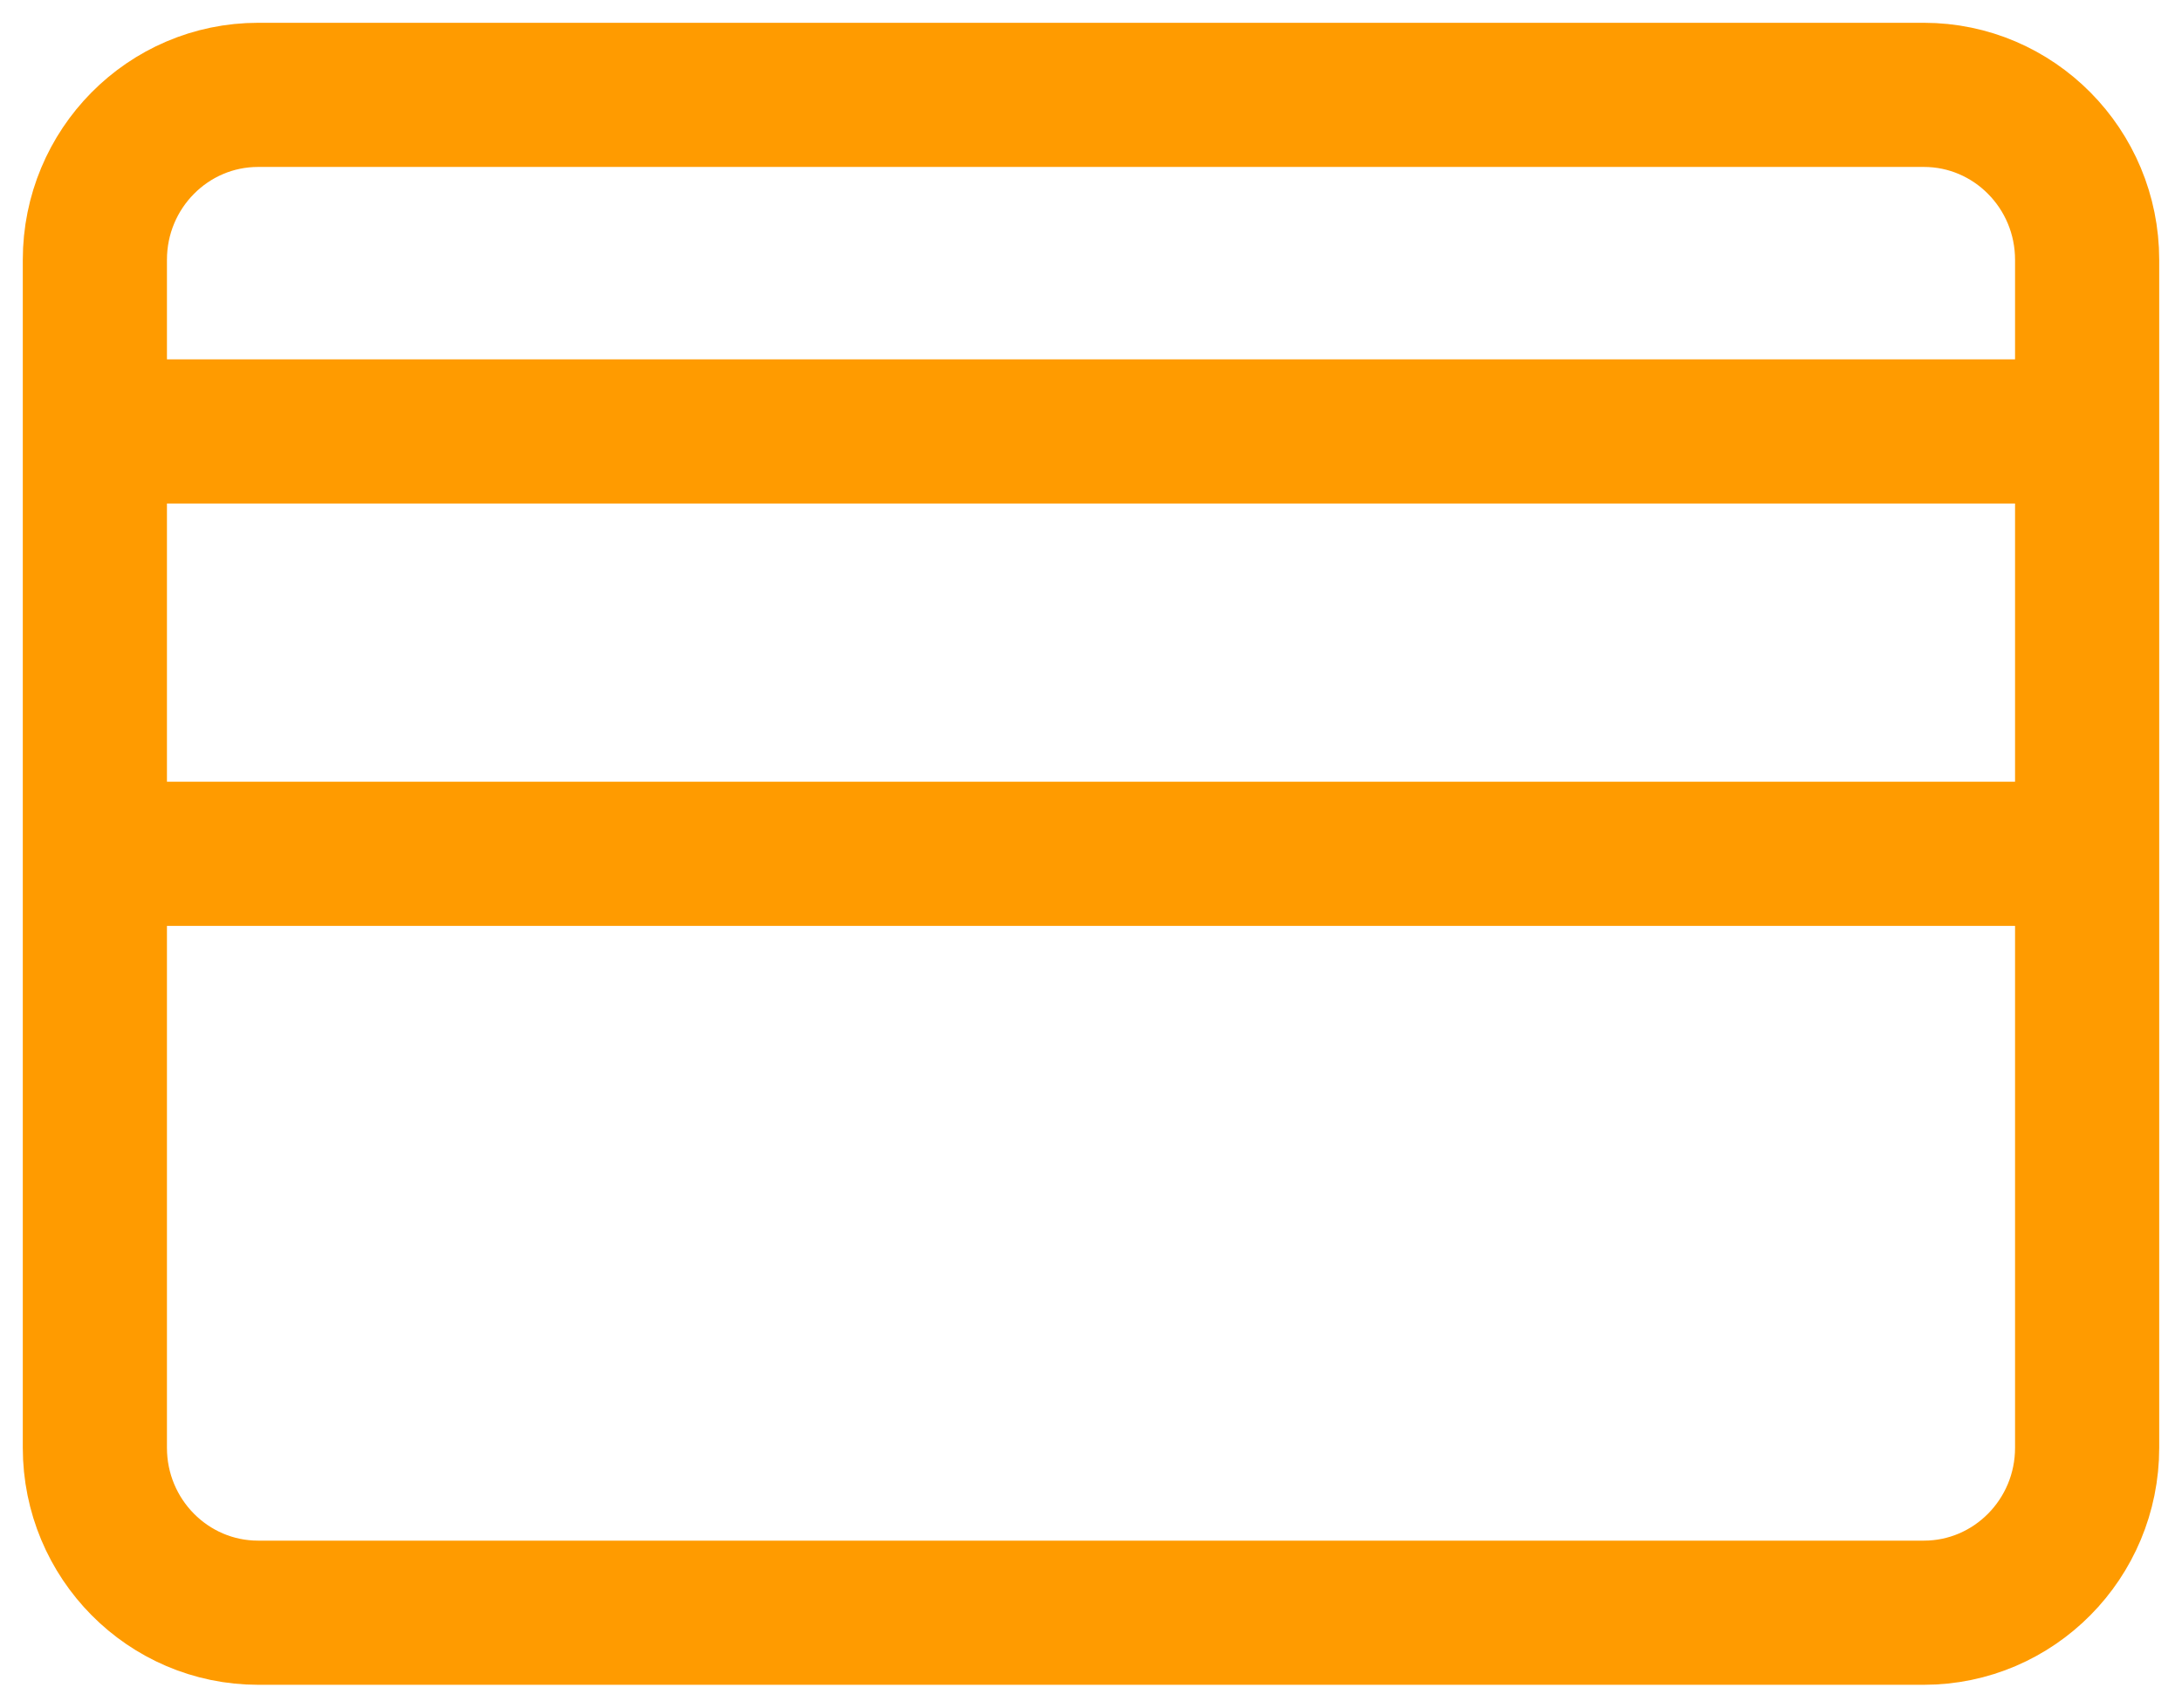
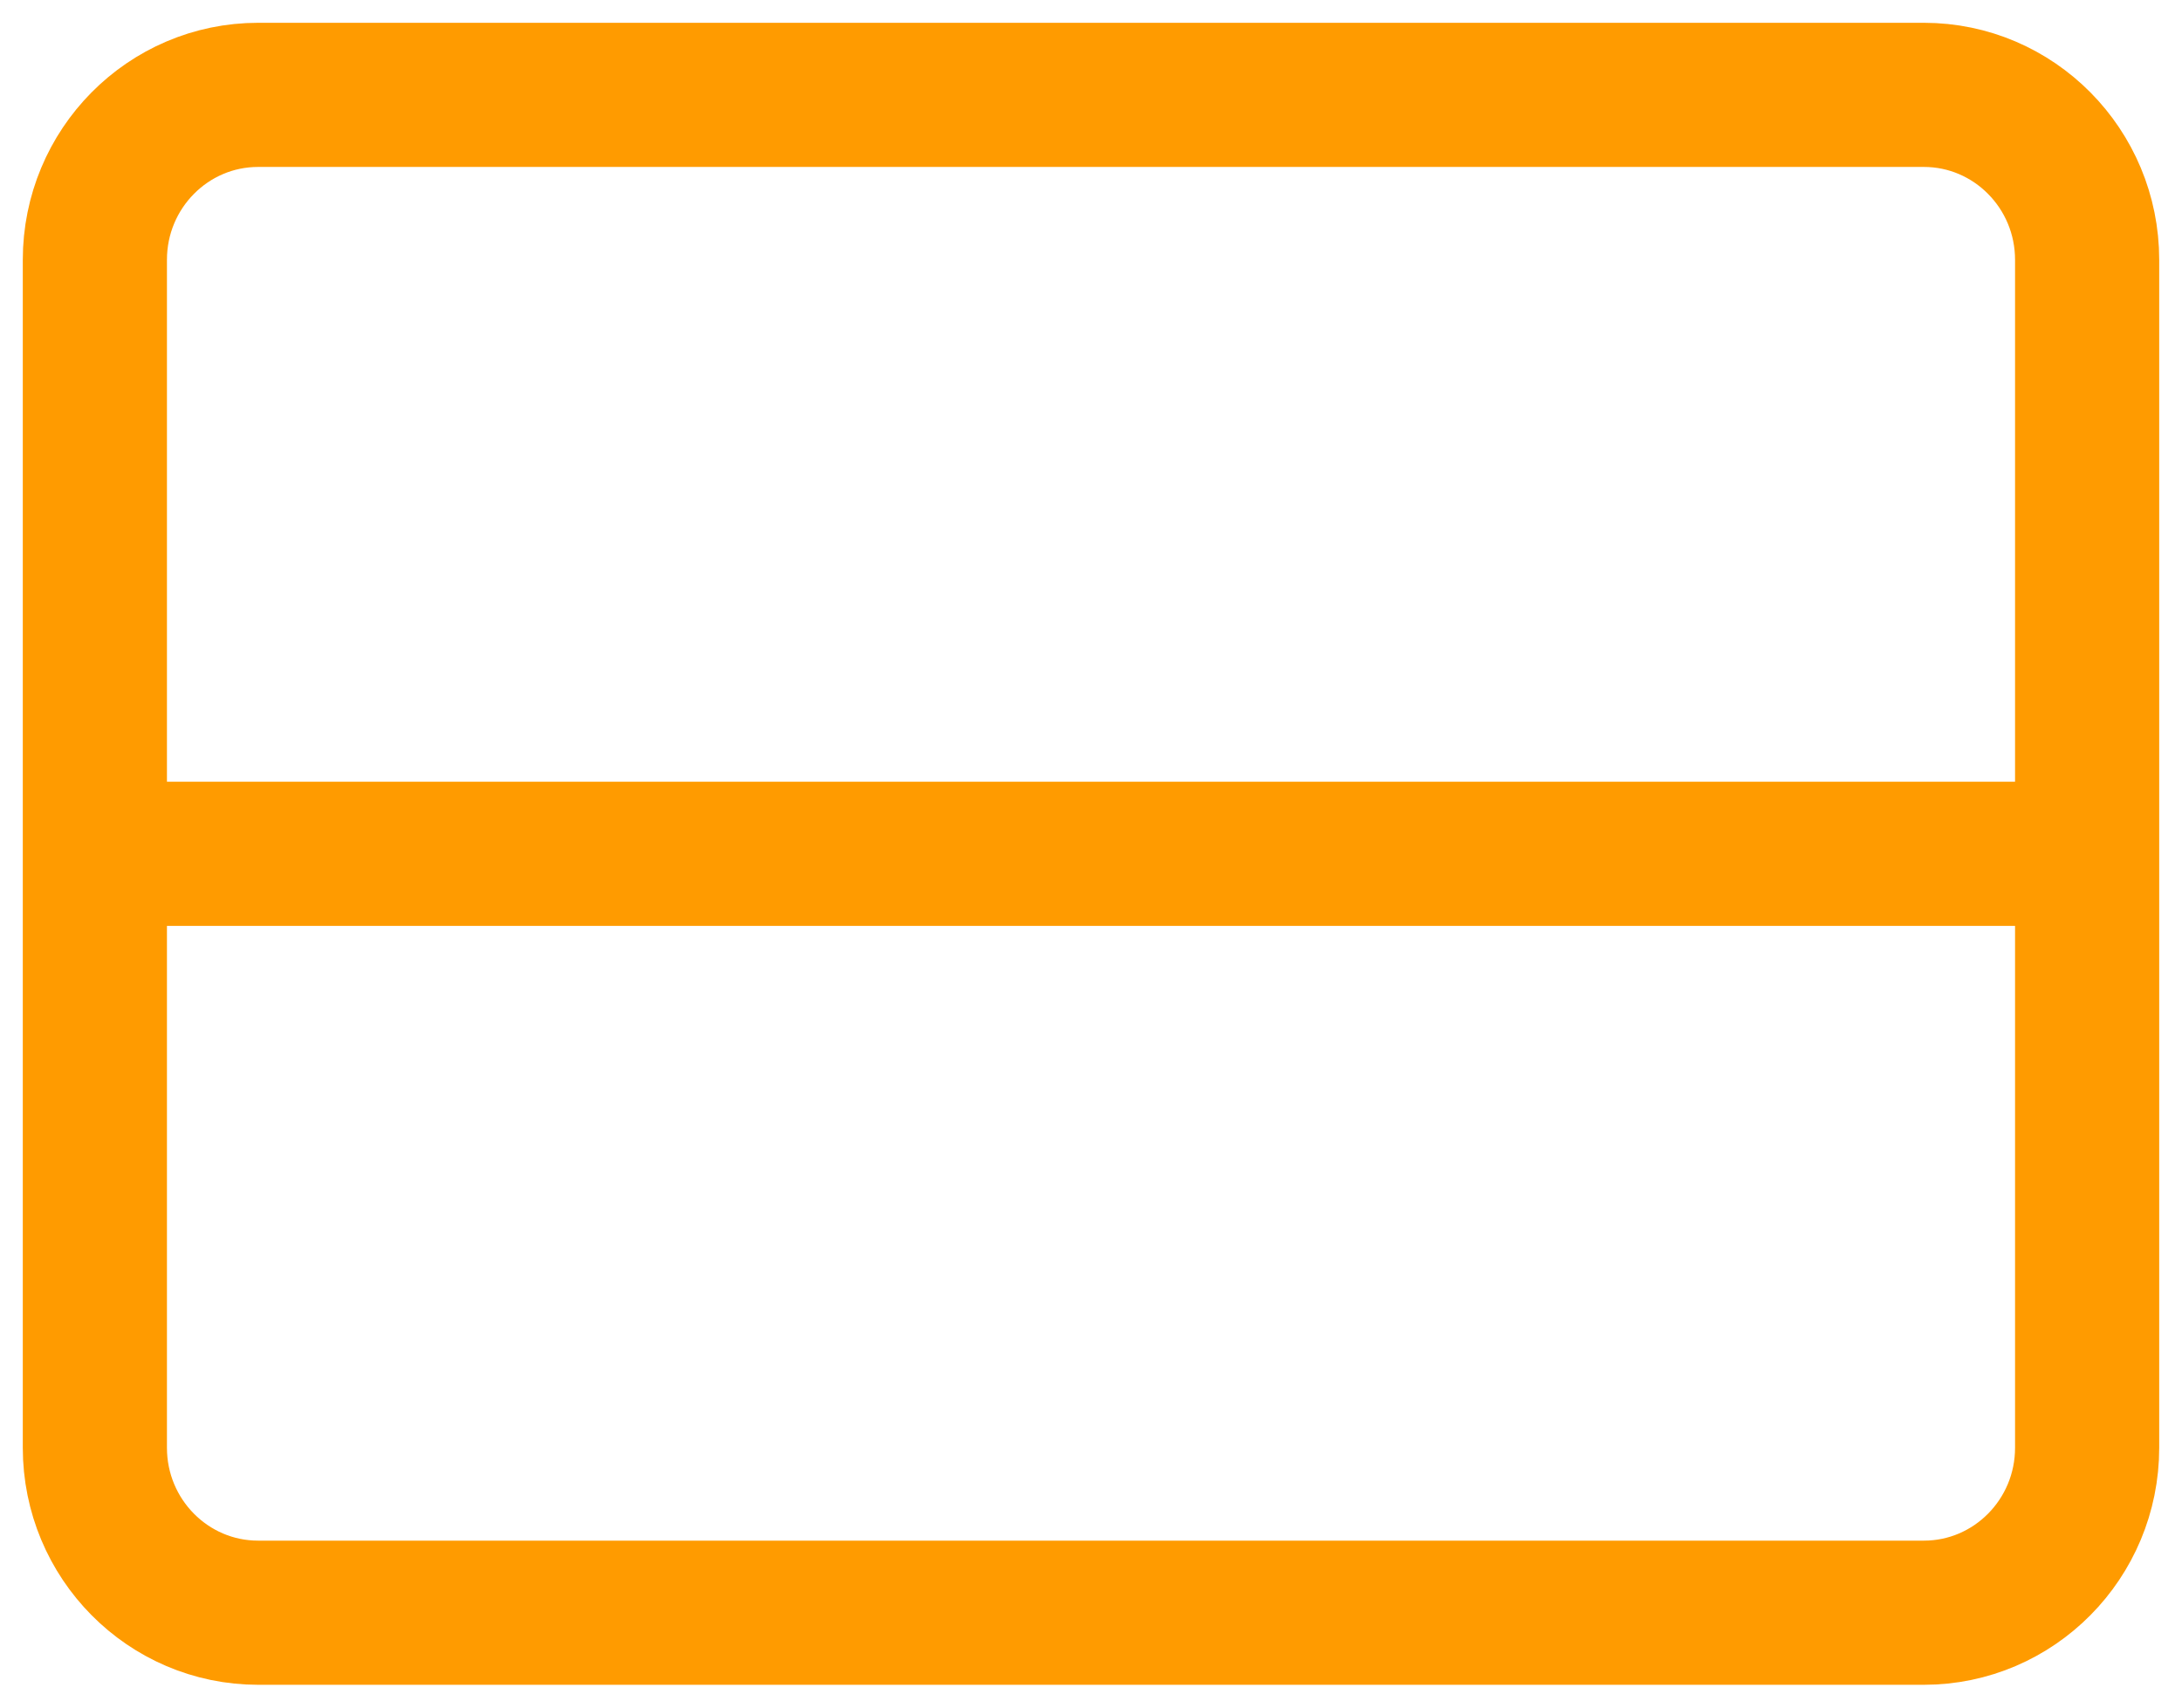
<svg xmlns="http://www.w3.org/2000/svg" width="46px" height="36px" viewBox="0 0 46 36" version="1.1">
  <title>icon-solutions-credits</title>
  <g id="Page-1" stroke="none" stroke-width="1" fill="none" fill-rule="evenodd" stroke-linejoin="round">
    <g id="solutions-icons-ok" transform="translate(-446, -150)" stroke="#FF9B00" stroke-width="3.039">
      <g id="icon-solutions-credits" transform="translate(448, 152)">
        <path d="M42,3.478 L42,28.522 C42,30.442 40.458,32 38.557,32 L3.443,32 C1.541,32 0,30.442 0,28.522 L0,3.478 C0,1.558 1.541,0 3.443,0 L38.557,0 C40.458,0 42,1.558 42,3.478 Z" id="Stroke-71" stroke-linecap="round" />
-         <line x1="0" y1="7.096" x2="42" y2="7.096" id="Stroke-72" />
        <line x1="0" y1="16" x2="42" y2="16" id="Stroke-73" />
      </g>
    </g>
  </g>
</svg>